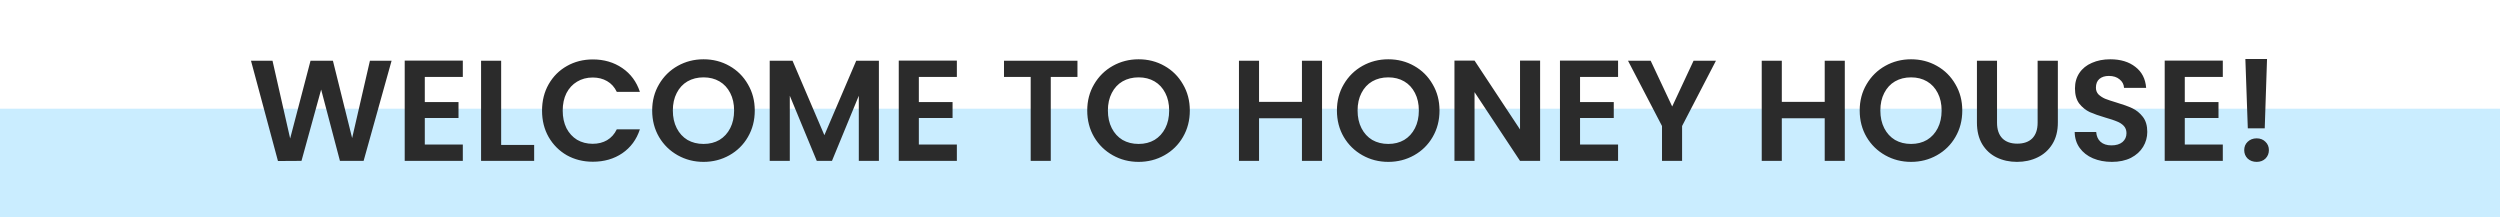
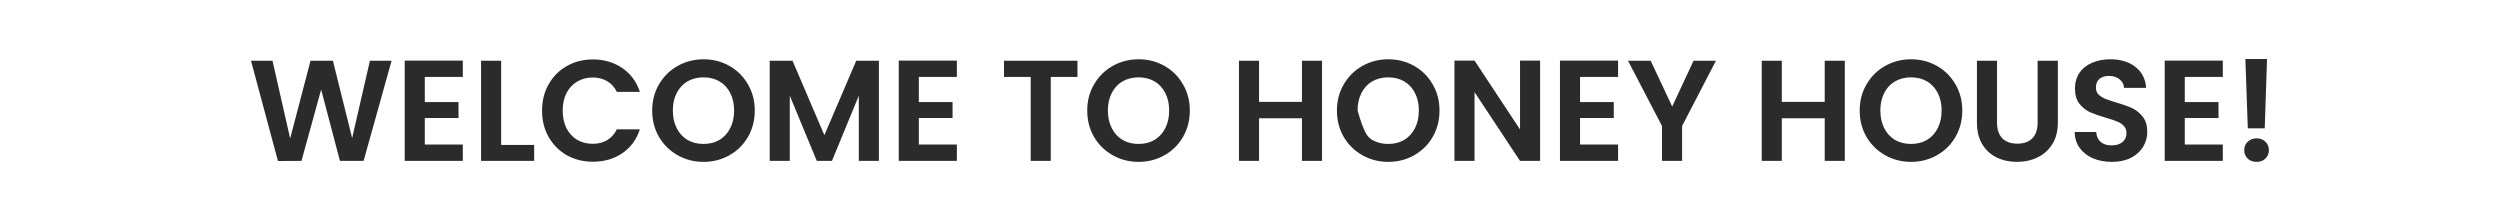
<svg xmlns="http://www.w3.org/2000/svg" width="575" height="50" viewBox="0 0 575 50" fill="none">
-   <rect y="25" width="575" height="25" fill="#CAEDFF" />
-   <path d="M90.066 13.966L83.631 37H78.186L73.863 20.599L69.342 37L63.93 37.033L57.726 13.966H62.676L66.735 31.852L71.421 13.966H76.569L80.991 31.753L85.083 13.966H90.066ZM97.703 17.695V23.47H105.458V27.133H97.703V33.238H106.448V37H93.083V13.933H106.448V17.695H97.703ZM115.266 33.337H122.856V37H110.646V13.966H115.266V33.337ZM124.671 25.45C124.671 23.184 125.177 21.16 126.189 19.378C127.223 17.574 128.62 16.177 130.38 15.187C132.162 14.175 134.153 13.669 136.353 13.669C138.927 13.669 141.182 14.329 143.118 15.649C145.054 16.969 146.407 18.795 147.177 21.127H141.864C141.336 20.027 140.588 19.202 139.62 18.652C138.674 18.102 137.574 17.827 136.32 17.827C134.978 17.827 133.779 18.146 132.723 18.784C131.689 19.4 130.875 20.28 130.281 21.424C129.709 22.568 129.423 23.91 129.423 25.45C129.423 26.968 129.709 28.31 130.281 29.476C130.875 30.62 131.689 31.511 132.723 32.149C133.779 32.765 134.978 33.073 136.32 33.073C137.574 33.073 138.674 32.798 139.62 32.248C140.588 31.676 141.336 30.84 141.864 29.74H147.177C146.407 32.094 145.054 33.931 143.118 35.251C141.204 36.549 138.949 37.198 136.353 37.198C134.153 37.198 132.162 36.703 130.38 35.713C128.62 34.701 127.223 33.304 126.189 31.522C125.177 29.74 124.671 27.716 124.671 25.45ZM161.815 37.231C159.659 37.231 157.679 36.725 155.875 35.713C154.071 34.701 152.641 33.304 151.585 31.522C150.529 29.718 150.001 27.683 150.001 25.417C150.001 23.173 150.529 21.16 151.585 19.378C152.641 17.574 154.071 16.166 155.875 15.154C157.679 14.142 159.659 13.636 161.815 13.636C163.993 13.636 165.973 14.142 167.755 15.154C169.559 16.166 170.978 17.574 172.012 19.378C173.068 21.16 173.596 23.173 173.596 25.417C173.596 27.683 173.068 29.718 172.012 31.522C170.978 33.304 169.559 34.701 167.755 35.713C165.951 36.725 163.971 37.231 161.815 37.231ZM161.815 33.106C163.201 33.106 164.422 32.798 165.478 32.182C166.534 31.544 167.359 30.642 167.953 29.476C168.547 28.31 168.844 26.957 168.844 25.417C168.844 23.877 168.547 22.535 167.953 21.391C167.359 20.225 166.534 19.334 165.478 18.718C164.422 18.102 163.201 17.794 161.815 17.794C160.429 17.794 159.197 18.102 158.119 18.718C157.063 19.334 156.238 20.225 155.644 21.391C155.05 22.535 154.753 23.877 154.753 25.417C154.753 26.957 155.05 28.31 155.644 29.476C156.238 30.642 157.063 31.544 158.119 32.182C159.197 32.798 160.429 33.106 161.815 33.106ZM202.146 13.966V37H197.526V22.018L191.355 37H187.857L181.653 22.018V37H177.033V13.966H182.28L189.606 31.093L196.932 13.966H202.146ZM211.334 17.695V23.47H219.089V27.133H211.334V33.238H220.079V37H206.714V13.933H220.079V17.695H211.334ZM247.815 13.966V17.695H241.677V37H237.057V17.695H230.919V13.966H247.815ZM261.878 37.231C259.722 37.231 257.742 36.725 255.938 35.713C254.134 34.701 252.704 33.304 251.648 31.522C250.592 29.718 250.064 27.683 250.064 25.417C250.064 23.173 250.592 21.16 251.648 19.378C252.704 17.574 254.134 16.166 255.938 15.154C257.742 14.142 259.722 13.636 261.878 13.636C264.056 13.636 266.036 14.142 267.818 15.154C269.622 16.166 271.041 17.574 272.075 19.378C273.131 21.16 273.659 23.173 273.659 25.417C273.659 27.683 273.131 29.718 272.075 31.522C271.041 33.304 269.622 34.701 267.818 35.713C266.014 36.725 264.034 37.231 261.878 37.231ZM261.878 33.106C263.264 33.106 264.485 32.798 265.541 32.182C266.597 31.544 267.422 30.642 268.016 29.476C268.61 28.31 268.907 26.957 268.907 25.417C268.907 23.877 268.61 22.535 268.016 21.391C267.422 20.225 266.597 19.334 265.541 18.718C264.485 18.102 263.264 17.794 261.878 17.794C260.492 17.794 259.26 18.102 258.182 18.718C257.126 19.334 256.301 20.225 255.707 21.391C255.113 22.535 254.816 23.877 254.816 25.417C254.816 26.957 255.113 28.31 255.707 29.476C256.301 30.642 257.126 31.544 258.182 32.182C259.26 32.798 260.492 33.106 261.878 33.106ZM304.067 13.966V37H299.447V27.199H289.58V37H284.96V13.966H289.58V23.437H299.447V13.966H304.067ZM319.306 37.231C317.15 37.231 315.17 36.725 313.366 35.713C311.562 34.701 310.132 33.304 309.076 31.522C308.02 29.718 307.492 27.683 307.492 25.417C307.492 23.173 308.02 21.16 309.076 19.378C310.132 17.574 311.562 16.166 313.366 15.154C315.17 14.142 317.15 13.636 319.306 13.636C321.484 13.636 323.464 14.142 325.246 15.154C327.05 16.166 328.469 17.574 329.503 19.378C330.559 21.16 331.087 23.173 331.087 25.417C331.087 27.683 330.559 29.718 329.503 31.522C328.469 33.304 327.05 34.701 325.246 35.713C323.442 36.725 321.462 37.231 319.306 37.231ZM319.306 33.106C320.692 33.106 321.913 32.798 322.969 32.182C324.025 31.544 324.85 30.642 325.444 29.476C326.038 28.31 326.335 26.957 326.335 25.417C326.335 23.877 326.038 22.535 325.444 21.391C324.85 20.225 324.025 19.334 322.969 18.718C321.913 18.102 320.692 17.794 319.306 17.794C317.92 17.794 316.688 18.102 315.61 18.718C314.554 19.334 313.729 20.225 313.135 21.391C312.541 22.535 312.244 23.877 312.244 25.417C312.244 26.957 312.541 28.31 313.135 29.476C313.729 30.642 314.554 31.544 315.61 32.182C316.688 32.798 317.92 33.106 319.306 33.106ZM354.225 37H349.605L339.144 21.193V37H334.524V13.933H339.144L349.605 29.773V13.933H354.225V37ZM363.411 17.695V23.47H371.166V27.133H363.411V33.238H372.156V37H358.791V13.933H372.156V17.695H363.411ZM394.669 13.966L386.881 28.981V37H382.261V28.981L374.44 13.966H379.654L384.604 24.493L389.521 13.966H394.669ZM424.304 13.966V37H419.684V27.199H409.817V37H405.197V13.966H409.817V23.437H419.684V13.966H424.304ZM439.543 37.231C437.387 37.231 435.407 36.725 433.603 35.713C431.799 34.701 430.369 33.304 429.313 31.522C428.257 29.718 427.729 27.683 427.729 25.417C427.729 23.173 428.257 21.16 429.313 19.378C430.369 17.574 431.799 16.166 433.603 15.154C435.407 14.142 437.387 13.636 439.543 13.636C441.721 13.636 443.701 14.142 445.483 15.154C447.287 16.166 448.706 17.574 449.74 19.378C450.796 21.16 451.324 23.173 451.324 25.417C451.324 27.683 450.796 29.718 449.74 31.522C448.706 33.304 447.287 34.701 445.483 35.713C443.679 36.725 441.699 37.231 439.543 37.231ZM439.543 33.106C440.929 33.106 442.15 32.798 443.206 32.182C444.262 31.544 445.087 30.642 445.681 29.476C446.275 28.31 446.572 26.957 446.572 25.417C446.572 23.877 446.275 22.535 445.681 21.391C445.087 20.225 444.262 19.334 443.206 18.718C442.15 18.102 440.929 17.794 439.543 17.794C438.157 17.794 436.925 18.102 435.847 18.718C434.791 19.334 433.966 20.225 433.372 21.391C432.778 22.535 432.481 23.877 432.481 25.417C432.481 26.957 432.778 28.31 433.372 29.476C433.966 30.642 434.791 31.544 435.847 32.182C436.925 32.798 438.157 33.106 439.543 33.106ZM459.315 13.966V28.222C459.315 29.784 459.722 30.983 460.536 31.819C461.35 32.633 462.494 33.04 463.968 33.04C465.464 33.04 466.619 32.633 467.433 31.819C468.247 30.983 468.654 29.784 468.654 28.222V13.966H473.307V28.189C473.307 30.147 472.878 31.808 472.02 33.172C471.184 34.514 470.051 35.526 468.621 36.208C467.213 36.89 465.64 37.231 463.902 37.231C462.186 37.231 460.624 36.89 459.216 36.208C457.83 35.526 456.73 34.514 455.916 33.172C455.102 31.808 454.695 30.147 454.695 28.189V13.966H459.315ZM485.724 37.231C484.118 37.231 482.666 36.956 481.368 36.406C480.092 35.856 479.08 35.064 478.332 34.03C477.584 32.996 477.199 31.775 477.177 30.367H482.127C482.193 31.313 482.523 32.061 483.117 32.611C483.733 33.161 484.569 33.436 485.625 33.436C486.703 33.436 487.55 33.183 488.166 32.677C488.782 32.149 489.09 31.467 489.09 30.631C489.09 29.949 488.881 29.388 488.463 28.948C488.045 28.508 487.517 28.167 486.879 27.925C486.263 27.661 485.405 27.375 484.305 27.067C482.809 26.627 481.588 26.198 480.642 25.78C479.718 25.34 478.915 24.691 478.233 23.833C477.573 22.953 477.243 21.787 477.243 20.335C477.243 18.971 477.584 17.783 478.266 16.771C478.948 15.759 479.905 14.989 481.137 14.461C482.369 13.911 483.777 13.636 485.361 13.636C487.737 13.636 489.662 14.219 491.136 15.385C492.632 16.529 493.457 18.135 493.611 20.203H488.529C488.485 19.411 488.144 18.762 487.506 18.256C486.89 17.728 486.065 17.464 485.031 17.464C484.129 17.464 483.403 17.695 482.853 18.157C482.325 18.619 482.061 19.29 482.061 20.17C482.061 20.786 482.259 21.303 482.655 21.721C483.073 22.117 483.579 22.447 484.173 22.711C484.789 22.953 485.647 23.239 486.747 23.569C488.243 24.009 489.464 24.449 490.41 24.889C491.356 25.329 492.17 25.989 492.852 26.869C493.534 27.749 493.875 28.904 493.875 30.334C493.875 31.566 493.556 32.71 492.918 33.766C492.28 34.822 491.345 35.669 490.113 36.307C488.881 36.923 487.418 37.231 485.724 37.231ZM502.501 17.695V23.47H510.256V27.133H502.501V33.238H511.246V37H497.881V13.933H511.246V17.695H502.501ZM521.417 13.57L520.889 29.509H516.995L516.434 13.57H521.417ZM519.041 37.231C518.205 37.231 517.512 36.978 516.962 36.472C516.434 35.944 516.17 35.295 516.17 34.525C516.17 33.755 516.434 33.117 516.962 32.611C517.512 32.083 518.205 31.819 519.041 31.819C519.855 31.819 520.526 32.083 521.054 32.611C521.582 33.117 521.846 33.755 521.846 34.525C521.846 35.295 521.582 35.944 521.054 36.472C520.526 36.978 519.855 37.231 519.041 37.231Z" fill="#2B2B2B" />
+   <path d="M90.066 13.966L83.631 37H78.186L73.863 20.599L69.342 37L63.93 37.033L57.726 13.966H62.676L66.735 31.852L71.421 13.966H76.569L80.991 31.753L85.083 13.966H90.066ZM97.703 17.695V23.47H105.458V27.133H97.703V33.238H106.448V37H93.083V13.933H106.448V17.695H97.703ZM115.266 33.337H122.856V37H110.646V13.966H115.266V33.337ZM124.671 25.45C124.671 23.184 125.177 21.16 126.189 19.378C127.223 17.574 128.62 16.177 130.38 15.187C132.162 14.175 134.153 13.669 136.353 13.669C138.927 13.669 141.182 14.329 143.118 15.649C145.054 16.969 146.407 18.795 147.177 21.127H141.864C141.336 20.027 140.588 19.202 139.62 18.652C138.674 18.102 137.574 17.827 136.32 17.827C134.978 17.827 133.779 18.146 132.723 18.784C131.689 19.4 130.875 20.28 130.281 21.424C129.709 22.568 129.423 23.91 129.423 25.45C129.423 26.968 129.709 28.31 130.281 29.476C130.875 30.62 131.689 31.511 132.723 32.149C133.779 32.765 134.978 33.073 136.32 33.073C137.574 33.073 138.674 32.798 139.62 32.248C140.588 31.676 141.336 30.84 141.864 29.74H147.177C146.407 32.094 145.054 33.931 143.118 35.251C141.204 36.549 138.949 37.198 136.353 37.198C134.153 37.198 132.162 36.703 130.38 35.713C128.62 34.701 127.223 33.304 126.189 31.522C125.177 29.74 124.671 27.716 124.671 25.45ZM161.815 37.231C159.659 37.231 157.679 36.725 155.875 35.713C154.071 34.701 152.641 33.304 151.585 31.522C150.529 29.718 150.001 27.683 150.001 25.417C150.001 23.173 150.529 21.16 151.585 19.378C152.641 17.574 154.071 16.166 155.875 15.154C157.679 14.142 159.659 13.636 161.815 13.636C163.993 13.636 165.973 14.142 167.755 15.154C169.559 16.166 170.978 17.574 172.012 19.378C173.068 21.16 173.596 23.173 173.596 25.417C173.596 27.683 173.068 29.718 172.012 31.522C170.978 33.304 169.559 34.701 167.755 35.713C165.951 36.725 163.971 37.231 161.815 37.231ZM161.815 33.106C163.201 33.106 164.422 32.798 165.478 32.182C166.534 31.544 167.359 30.642 167.953 29.476C168.547 28.31 168.844 26.957 168.844 25.417C168.844 23.877 168.547 22.535 167.953 21.391C167.359 20.225 166.534 19.334 165.478 18.718C164.422 18.102 163.201 17.794 161.815 17.794C160.429 17.794 159.197 18.102 158.119 18.718C157.063 19.334 156.238 20.225 155.644 21.391C155.05 22.535 154.753 23.877 154.753 25.417C154.753 26.957 155.05 28.31 155.644 29.476C156.238 30.642 157.063 31.544 158.119 32.182C159.197 32.798 160.429 33.106 161.815 33.106ZM202.146 13.966V37H197.526V22.018L191.355 37H187.857L181.653 22.018V37H177.033V13.966H182.28L189.606 31.093L196.932 13.966H202.146ZM211.334 17.695V23.47H219.089V27.133H211.334V33.238H220.079V37H206.714V13.933H220.079V17.695H211.334ZM247.815 13.966V17.695H241.677V37H237.057V17.695H230.919V13.966H247.815ZM261.878 37.231C259.722 37.231 257.742 36.725 255.938 35.713C254.134 34.701 252.704 33.304 251.648 31.522C250.592 29.718 250.064 27.683 250.064 25.417C250.064 23.173 250.592 21.16 251.648 19.378C252.704 17.574 254.134 16.166 255.938 15.154C257.742 14.142 259.722 13.636 261.878 13.636C264.056 13.636 266.036 14.142 267.818 15.154C269.622 16.166 271.041 17.574 272.075 19.378C273.131 21.16 273.659 23.173 273.659 25.417C273.659 27.683 273.131 29.718 272.075 31.522C271.041 33.304 269.622 34.701 267.818 35.713C266.014 36.725 264.034 37.231 261.878 37.231ZM261.878 33.106C263.264 33.106 264.485 32.798 265.541 32.182C266.597 31.544 267.422 30.642 268.016 29.476C268.61 28.31 268.907 26.957 268.907 25.417C268.907 23.877 268.61 22.535 268.016 21.391C267.422 20.225 266.597 19.334 265.541 18.718C264.485 18.102 263.264 17.794 261.878 17.794C260.492 17.794 259.26 18.102 258.182 18.718C257.126 19.334 256.301 20.225 255.707 21.391C255.113 22.535 254.816 23.877 254.816 25.417C254.816 26.957 255.113 28.31 255.707 29.476C256.301 30.642 257.126 31.544 258.182 32.182C259.26 32.798 260.492 33.106 261.878 33.106ZM304.067 13.966V37H299.447V27.199H289.58V37H284.96V13.966H289.58V23.437H299.447V13.966H304.067ZM319.306 37.231C317.15 37.231 315.17 36.725 313.366 35.713C311.562 34.701 310.132 33.304 309.076 31.522C308.02 29.718 307.492 27.683 307.492 25.417C307.492 23.173 308.02 21.16 309.076 19.378C310.132 17.574 311.562 16.166 313.366 15.154C315.17 14.142 317.15 13.636 319.306 13.636C321.484 13.636 323.464 14.142 325.246 15.154C327.05 16.166 328.469 17.574 329.503 19.378C330.559 21.16 331.087 23.173 331.087 25.417C331.087 27.683 330.559 29.718 329.503 31.522C328.469 33.304 327.05 34.701 325.246 35.713C323.442 36.725 321.462 37.231 319.306 37.231ZM319.306 33.106C320.692 33.106 321.913 32.798 322.969 32.182C324.025 31.544 324.85 30.642 325.444 29.476C326.038 28.31 326.335 26.957 326.335 25.417C326.335 23.877 326.038 22.535 325.444 21.391C324.85 20.225 324.025 19.334 322.969 18.718C321.913 18.102 320.692 17.794 319.306 17.794C317.92 17.794 316.688 18.102 315.61 18.718C314.554 19.334 313.729 20.225 313.135 21.391C312.541 22.535 312.244 23.877 312.244 25.417C313.729 30.642 314.554 31.544 315.61 32.182C316.688 32.798 317.92 33.106 319.306 33.106ZM354.225 37H349.605L339.144 21.193V37H334.524V13.933H339.144L349.605 29.773V13.933H354.225V37ZM363.411 17.695V23.47H371.166V27.133H363.411V33.238H372.156V37H358.791V13.933H372.156V17.695H363.411ZM394.669 13.966L386.881 28.981V37H382.261V28.981L374.44 13.966H379.654L384.604 24.493L389.521 13.966H394.669ZM424.304 13.966V37H419.684V27.199H409.817V37H405.197V13.966H409.817V23.437H419.684V13.966H424.304ZM439.543 37.231C437.387 37.231 435.407 36.725 433.603 35.713C431.799 34.701 430.369 33.304 429.313 31.522C428.257 29.718 427.729 27.683 427.729 25.417C427.729 23.173 428.257 21.16 429.313 19.378C430.369 17.574 431.799 16.166 433.603 15.154C435.407 14.142 437.387 13.636 439.543 13.636C441.721 13.636 443.701 14.142 445.483 15.154C447.287 16.166 448.706 17.574 449.74 19.378C450.796 21.16 451.324 23.173 451.324 25.417C451.324 27.683 450.796 29.718 449.74 31.522C448.706 33.304 447.287 34.701 445.483 35.713C443.679 36.725 441.699 37.231 439.543 37.231ZM439.543 33.106C440.929 33.106 442.15 32.798 443.206 32.182C444.262 31.544 445.087 30.642 445.681 29.476C446.275 28.31 446.572 26.957 446.572 25.417C446.572 23.877 446.275 22.535 445.681 21.391C445.087 20.225 444.262 19.334 443.206 18.718C442.15 18.102 440.929 17.794 439.543 17.794C438.157 17.794 436.925 18.102 435.847 18.718C434.791 19.334 433.966 20.225 433.372 21.391C432.778 22.535 432.481 23.877 432.481 25.417C432.481 26.957 432.778 28.31 433.372 29.476C433.966 30.642 434.791 31.544 435.847 32.182C436.925 32.798 438.157 33.106 439.543 33.106ZM459.315 13.966V28.222C459.315 29.784 459.722 30.983 460.536 31.819C461.35 32.633 462.494 33.04 463.968 33.04C465.464 33.04 466.619 32.633 467.433 31.819C468.247 30.983 468.654 29.784 468.654 28.222V13.966H473.307V28.189C473.307 30.147 472.878 31.808 472.02 33.172C471.184 34.514 470.051 35.526 468.621 36.208C467.213 36.89 465.64 37.231 463.902 37.231C462.186 37.231 460.624 36.89 459.216 36.208C457.83 35.526 456.73 34.514 455.916 33.172C455.102 31.808 454.695 30.147 454.695 28.189V13.966H459.315ZM485.724 37.231C484.118 37.231 482.666 36.956 481.368 36.406C480.092 35.856 479.08 35.064 478.332 34.03C477.584 32.996 477.199 31.775 477.177 30.367H482.127C482.193 31.313 482.523 32.061 483.117 32.611C483.733 33.161 484.569 33.436 485.625 33.436C486.703 33.436 487.55 33.183 488.166 32.677C488.782 32.149 489.09 31.467 489.09 30.631C489.09 29.949 488.881 29.388 488.463 28.948C488.045 28.508 487.517 28.167 486.879 27.925C486.263 27.661 485.405 27.375 484.305 27.067C482.809 26.627 481.588 26.198 480.642 25.78C479.718 25.34 478.915 24.691 478.233 23.833C477.573 22.953 477.243 21.787 477.243 20.335C477.243 18.971 477.584 17.783 478.266 16.771C478.948 15.759 479.905 14.989 481.137 14.461C482.369 13.911 483.777 13.636 485.361 13.636C487.737 13.636 489.662 14.219 491.136 15.385C492.632 16.529 493.457 18.135 493.611 20.203H488.529C488.485 19.411 488.144 18.762 487.506 18.256C486.89 17.728 486.065 17.464 485.031 17.464C484.129 17.464 483.403 17.695 482.853 18.157C482.325 18.619 482.061 19.29 482.061 20.17C482.061 20.786 482.259 21.303 482.655 21.721C483.073 22.117 483.579 22.447 484.173 22.711C484.789 22.953 485.647 23.239 486.747 23.569C488.243 24.009 489.464 24.449 490.41 24.889C491.356 25.329 492.17 25.989 492.852 26.869C493.534 27.749 493.875 28.904 493.875 30.334C493.875 31.566 493.556 32.71 492.918 33.766C492.28 34.822 491.345 35.669 490.113 36.307C488.881 36.923 487.418 37.231 485.724 37.231ZM502.501 17.695V23.47H510.256V27.133H502.501V33.238H511.246V37H497.881V13.933H511.246V17.695H502.501ZM521.417 13.57L520.889 29.509H516.995L516.434 13.57H521.417ZM519.041 37.231C518.205 37.231 517.512 36.978 516.962 36.472C516.434 35.944 516.17 35.295 516.17 34.525C516.17 33.755 516.434 33.117 516.962 32.611C517.512 32.083 518.205 31.819 519.041 31.819C519.855 31.819 520.526 32.083 521.054 32.611C521.582 33.117 521.846 33.755 521.846 34.525C521.846 35.295 521.582 35.944 521.054 36.472C520.526 36.978 519.855 37.231 519.041 37.231Z" fill="#2B2B2B" />
</svg>